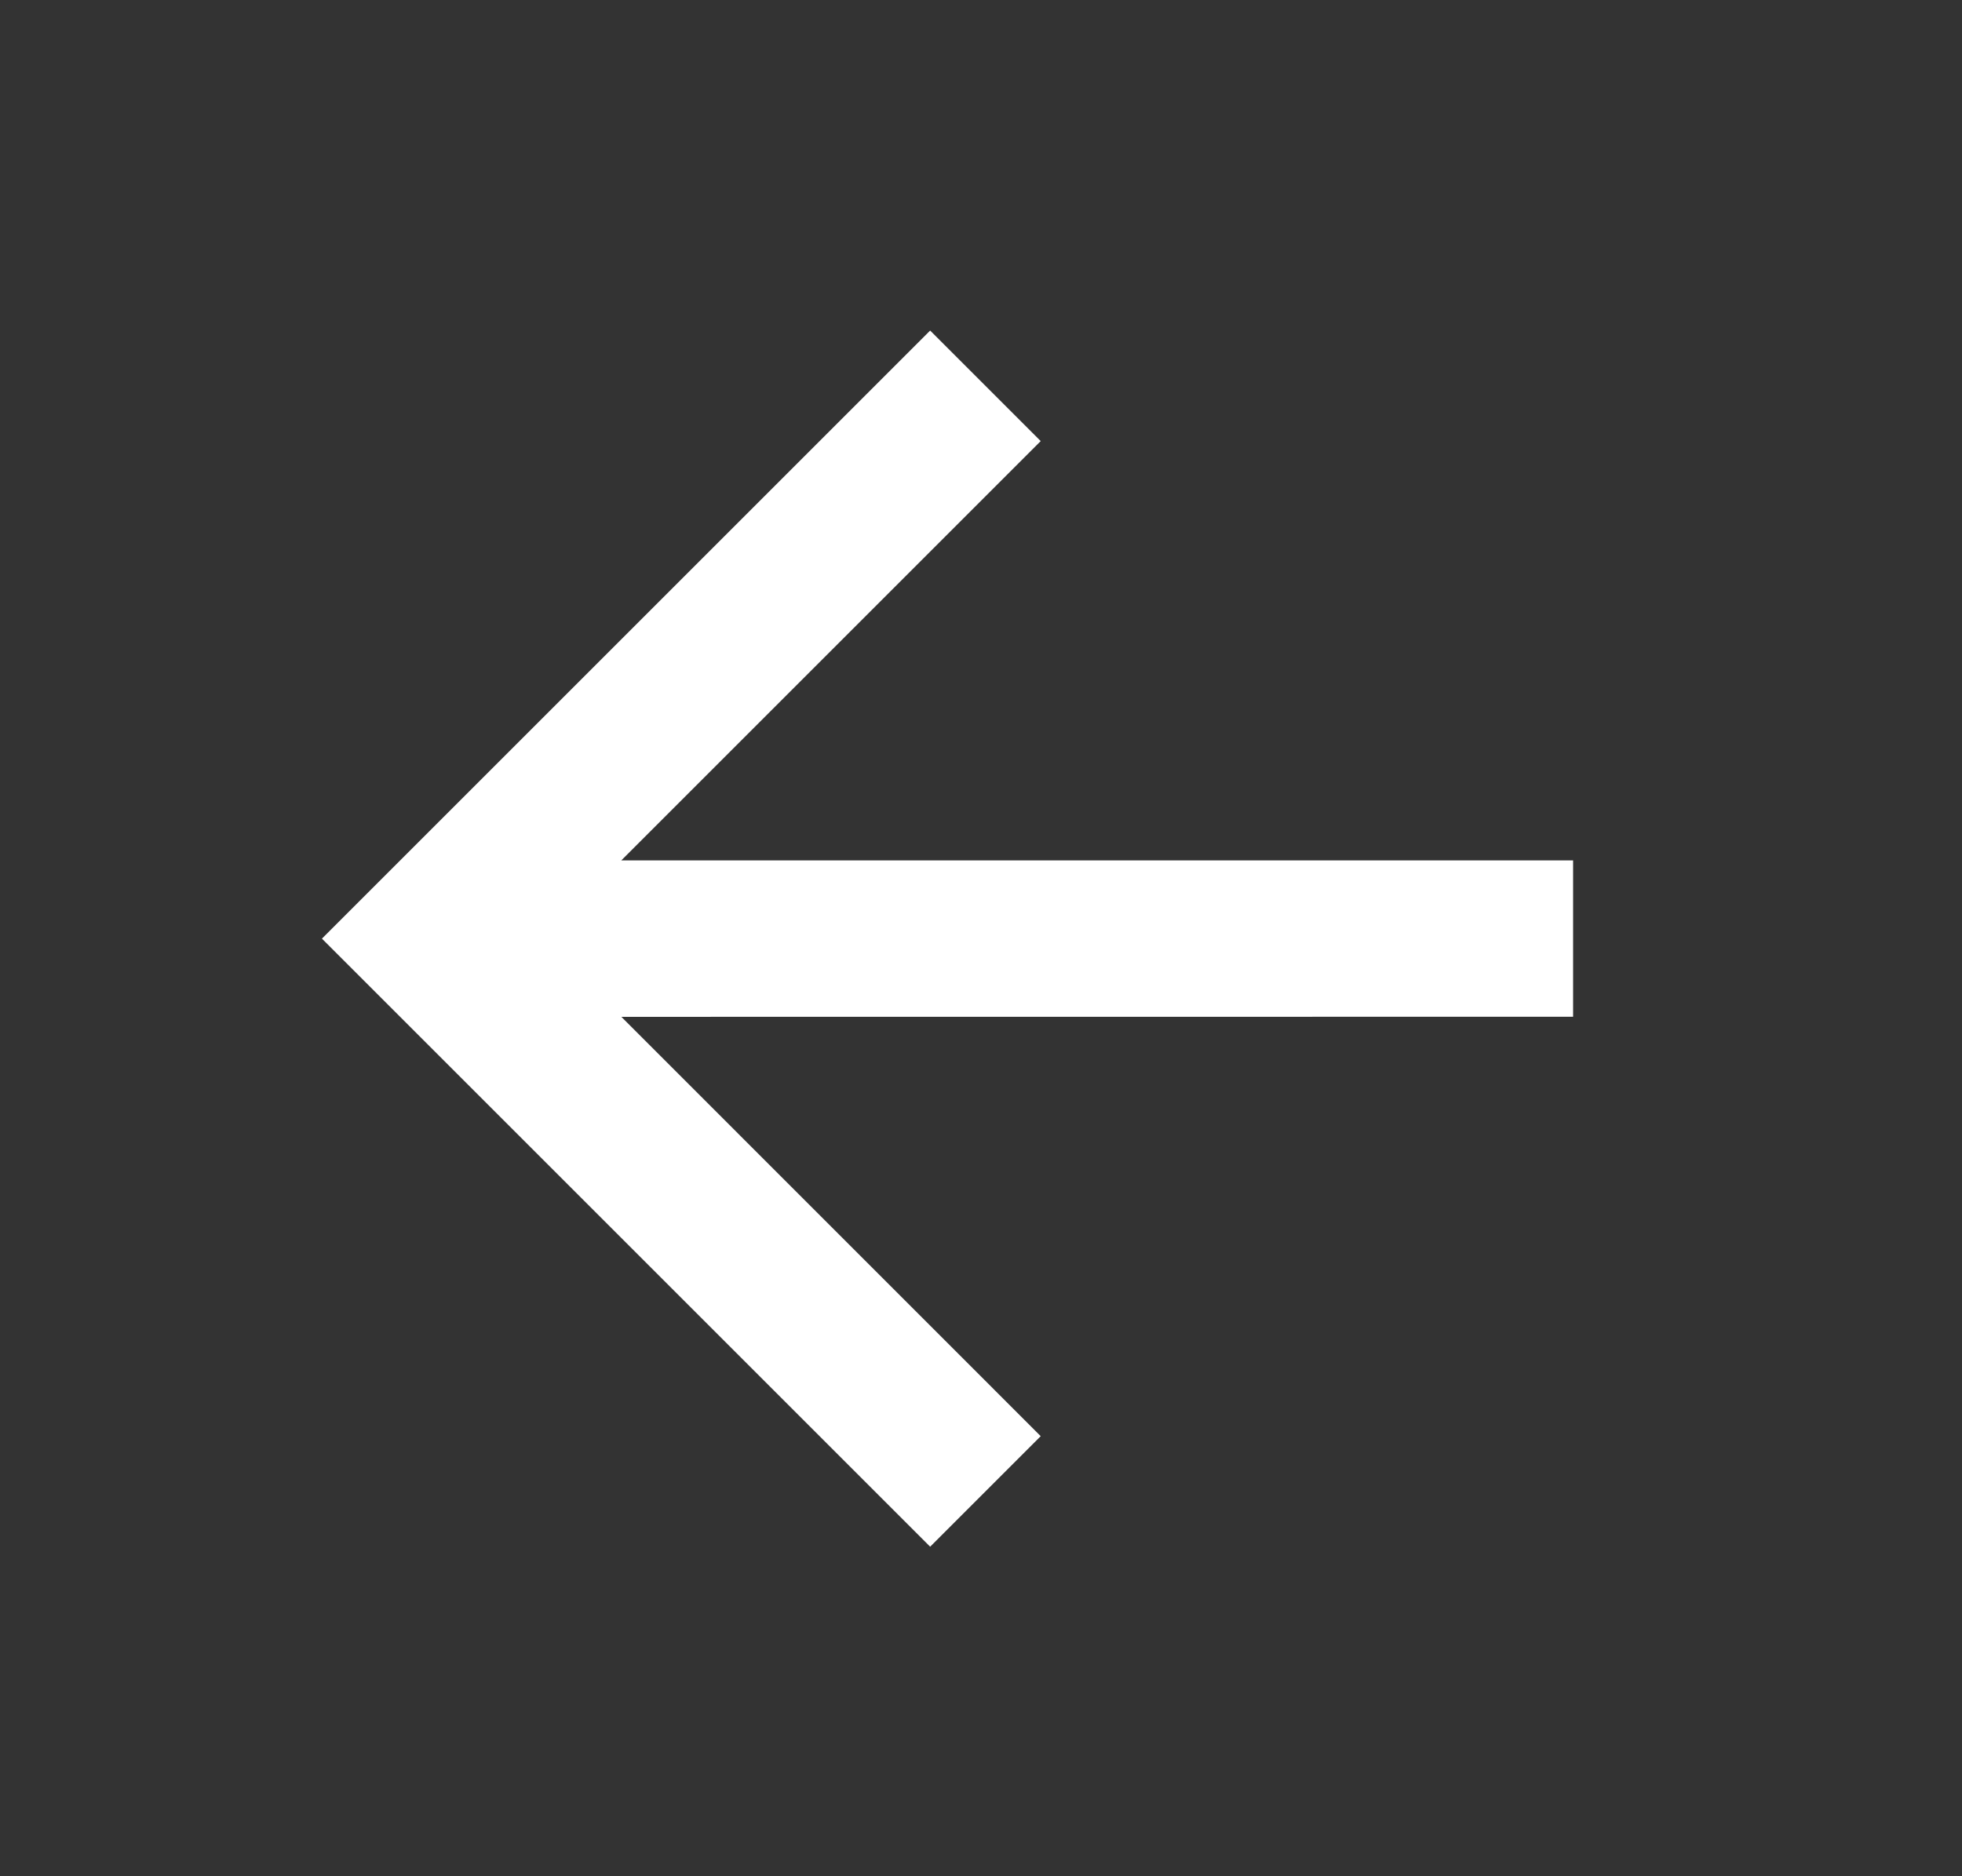
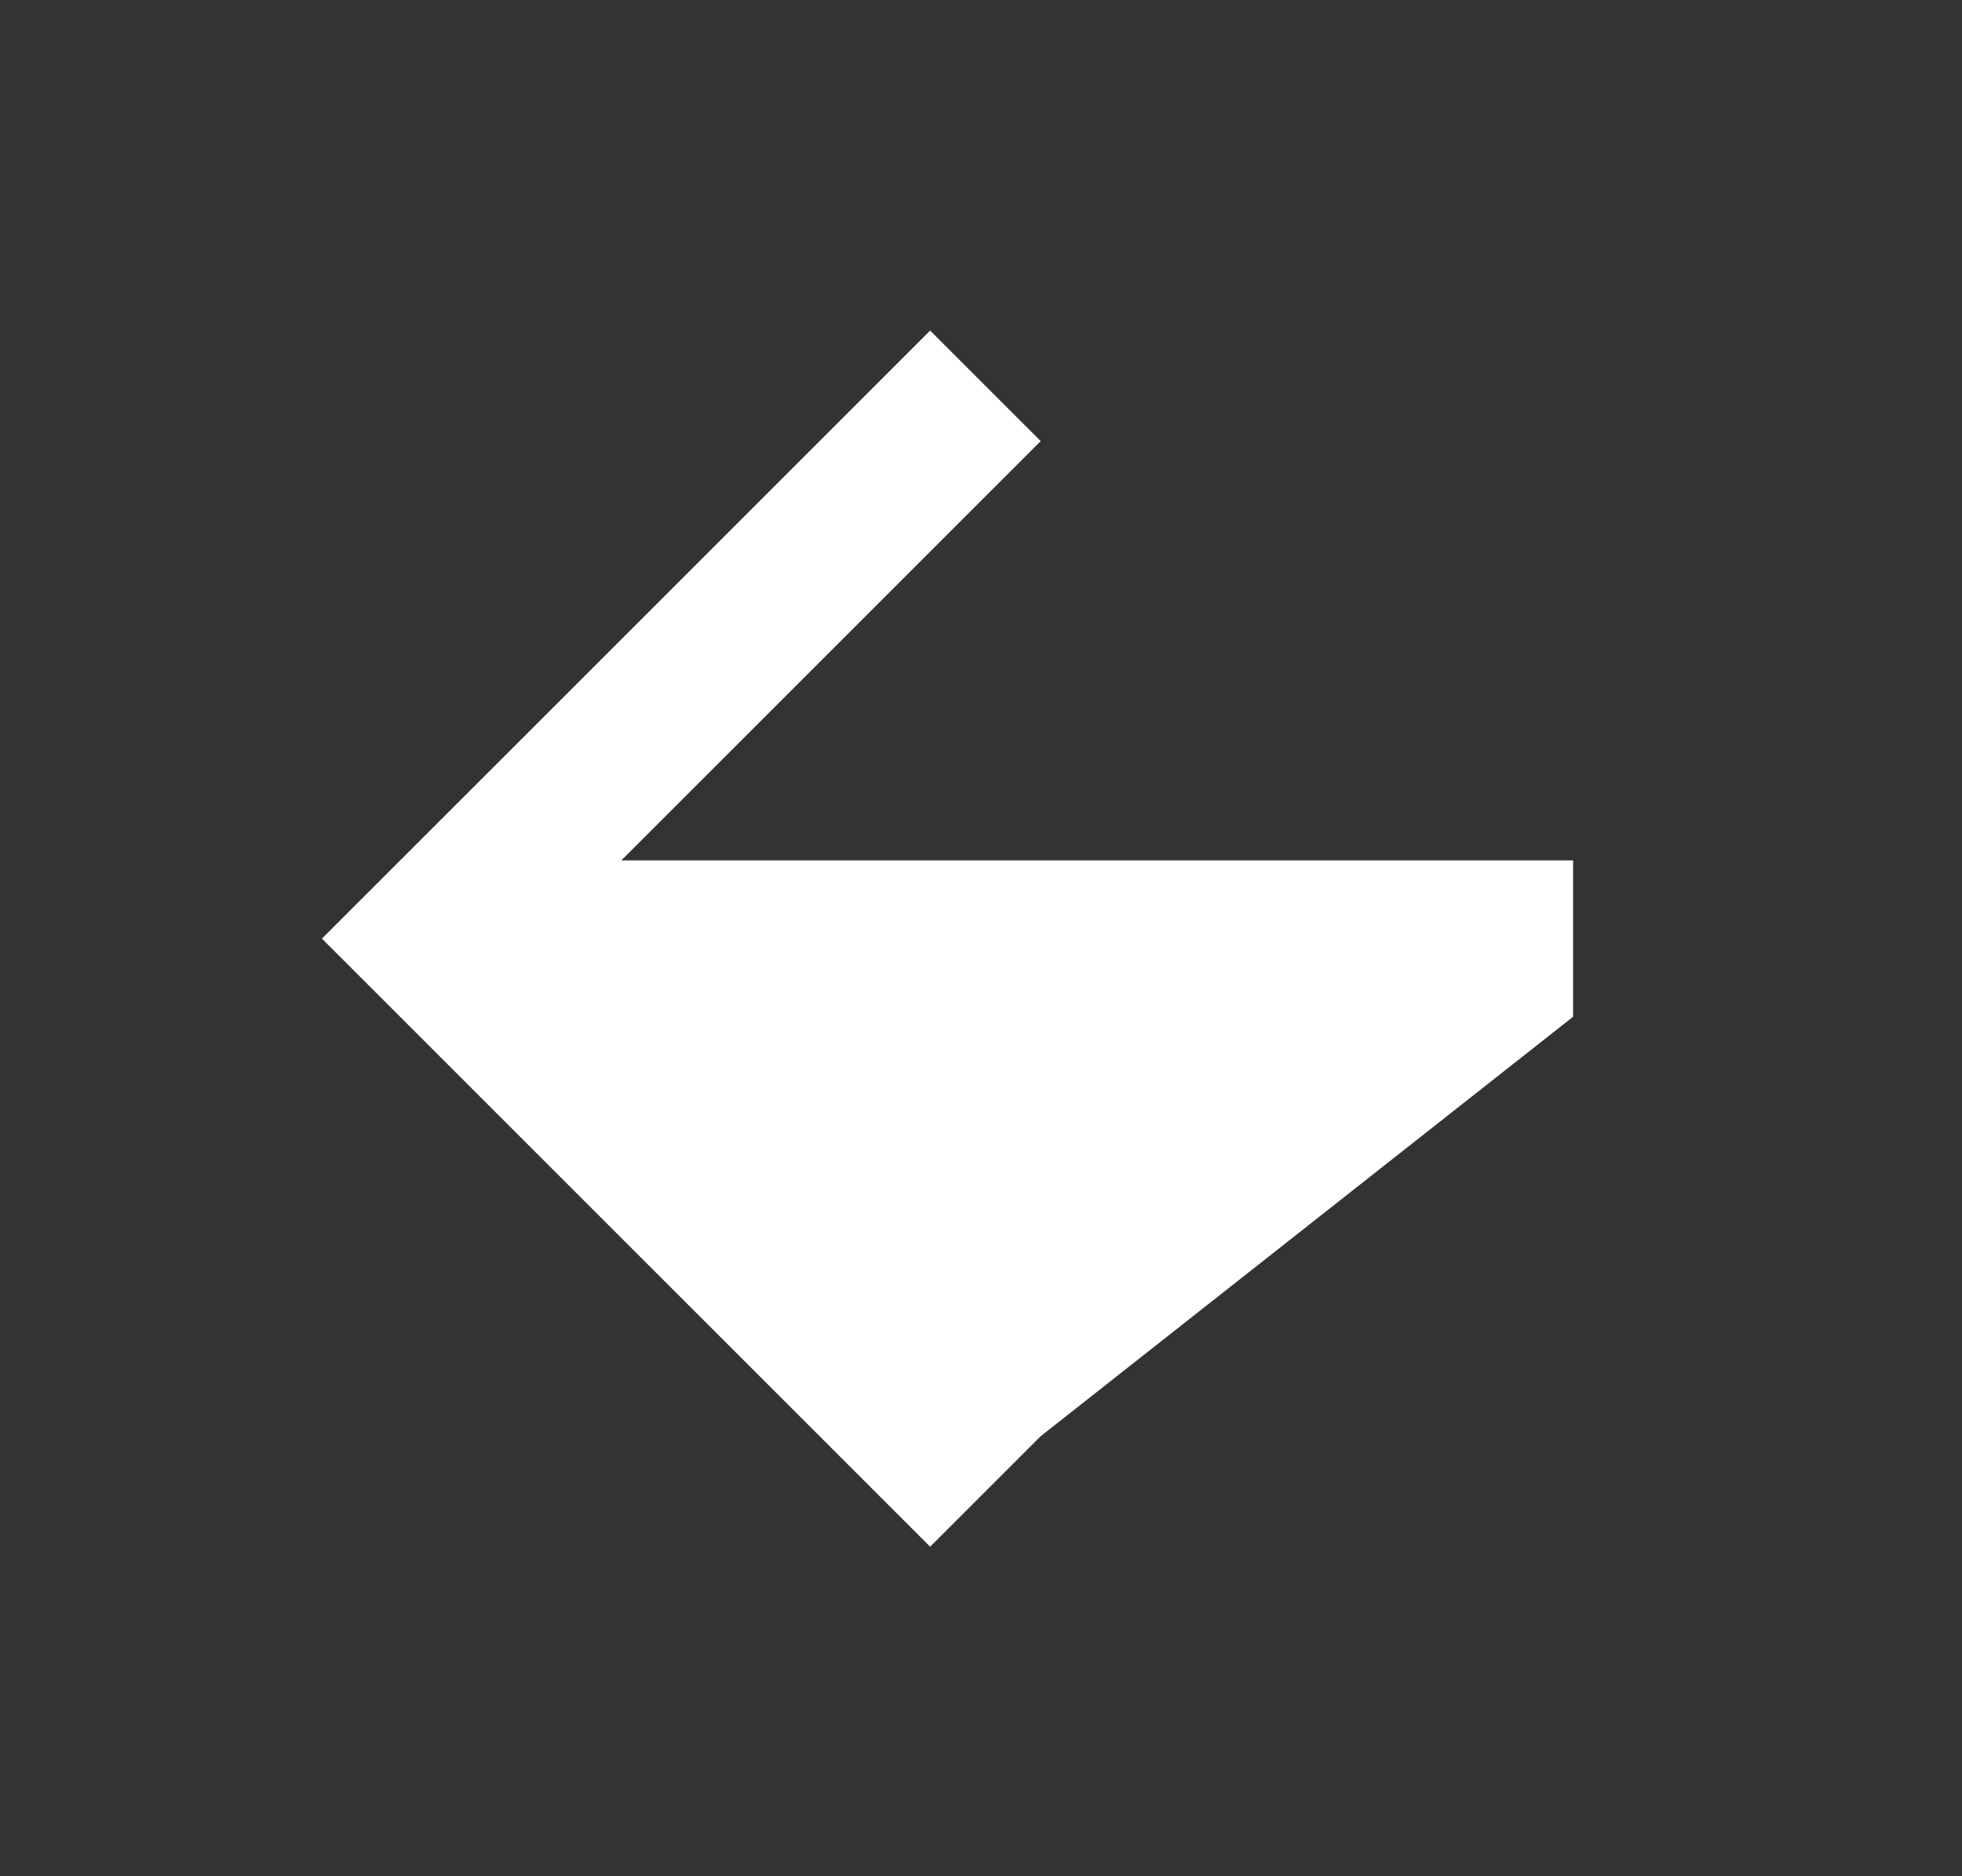
<svg xmlns="http://www.w3.org/2000/svg" width="23" height="22" viewBox="0 0 23 22" fill="none">
  <rect x="0" y="0" width="23" height="22" fill="#333333" stroke="none" />
-   <path d="M7.283 10.089L18.441 10.089L18.441 11.922L7.284 11.923L12.2 16.84L10.904 18.136L3.774 11.006L10.904 3.876L12.2 5.172L7.283 10.089Z" fill="white" />
+   <path d="M7.283 10.089L18.441 10.089L18.441 11.922L12.2 16.84L10.904 18.136L3.774 11.006L10.904 3.876L12.2 5.172L7.283 10.089Z" fill="white" />
</svg>